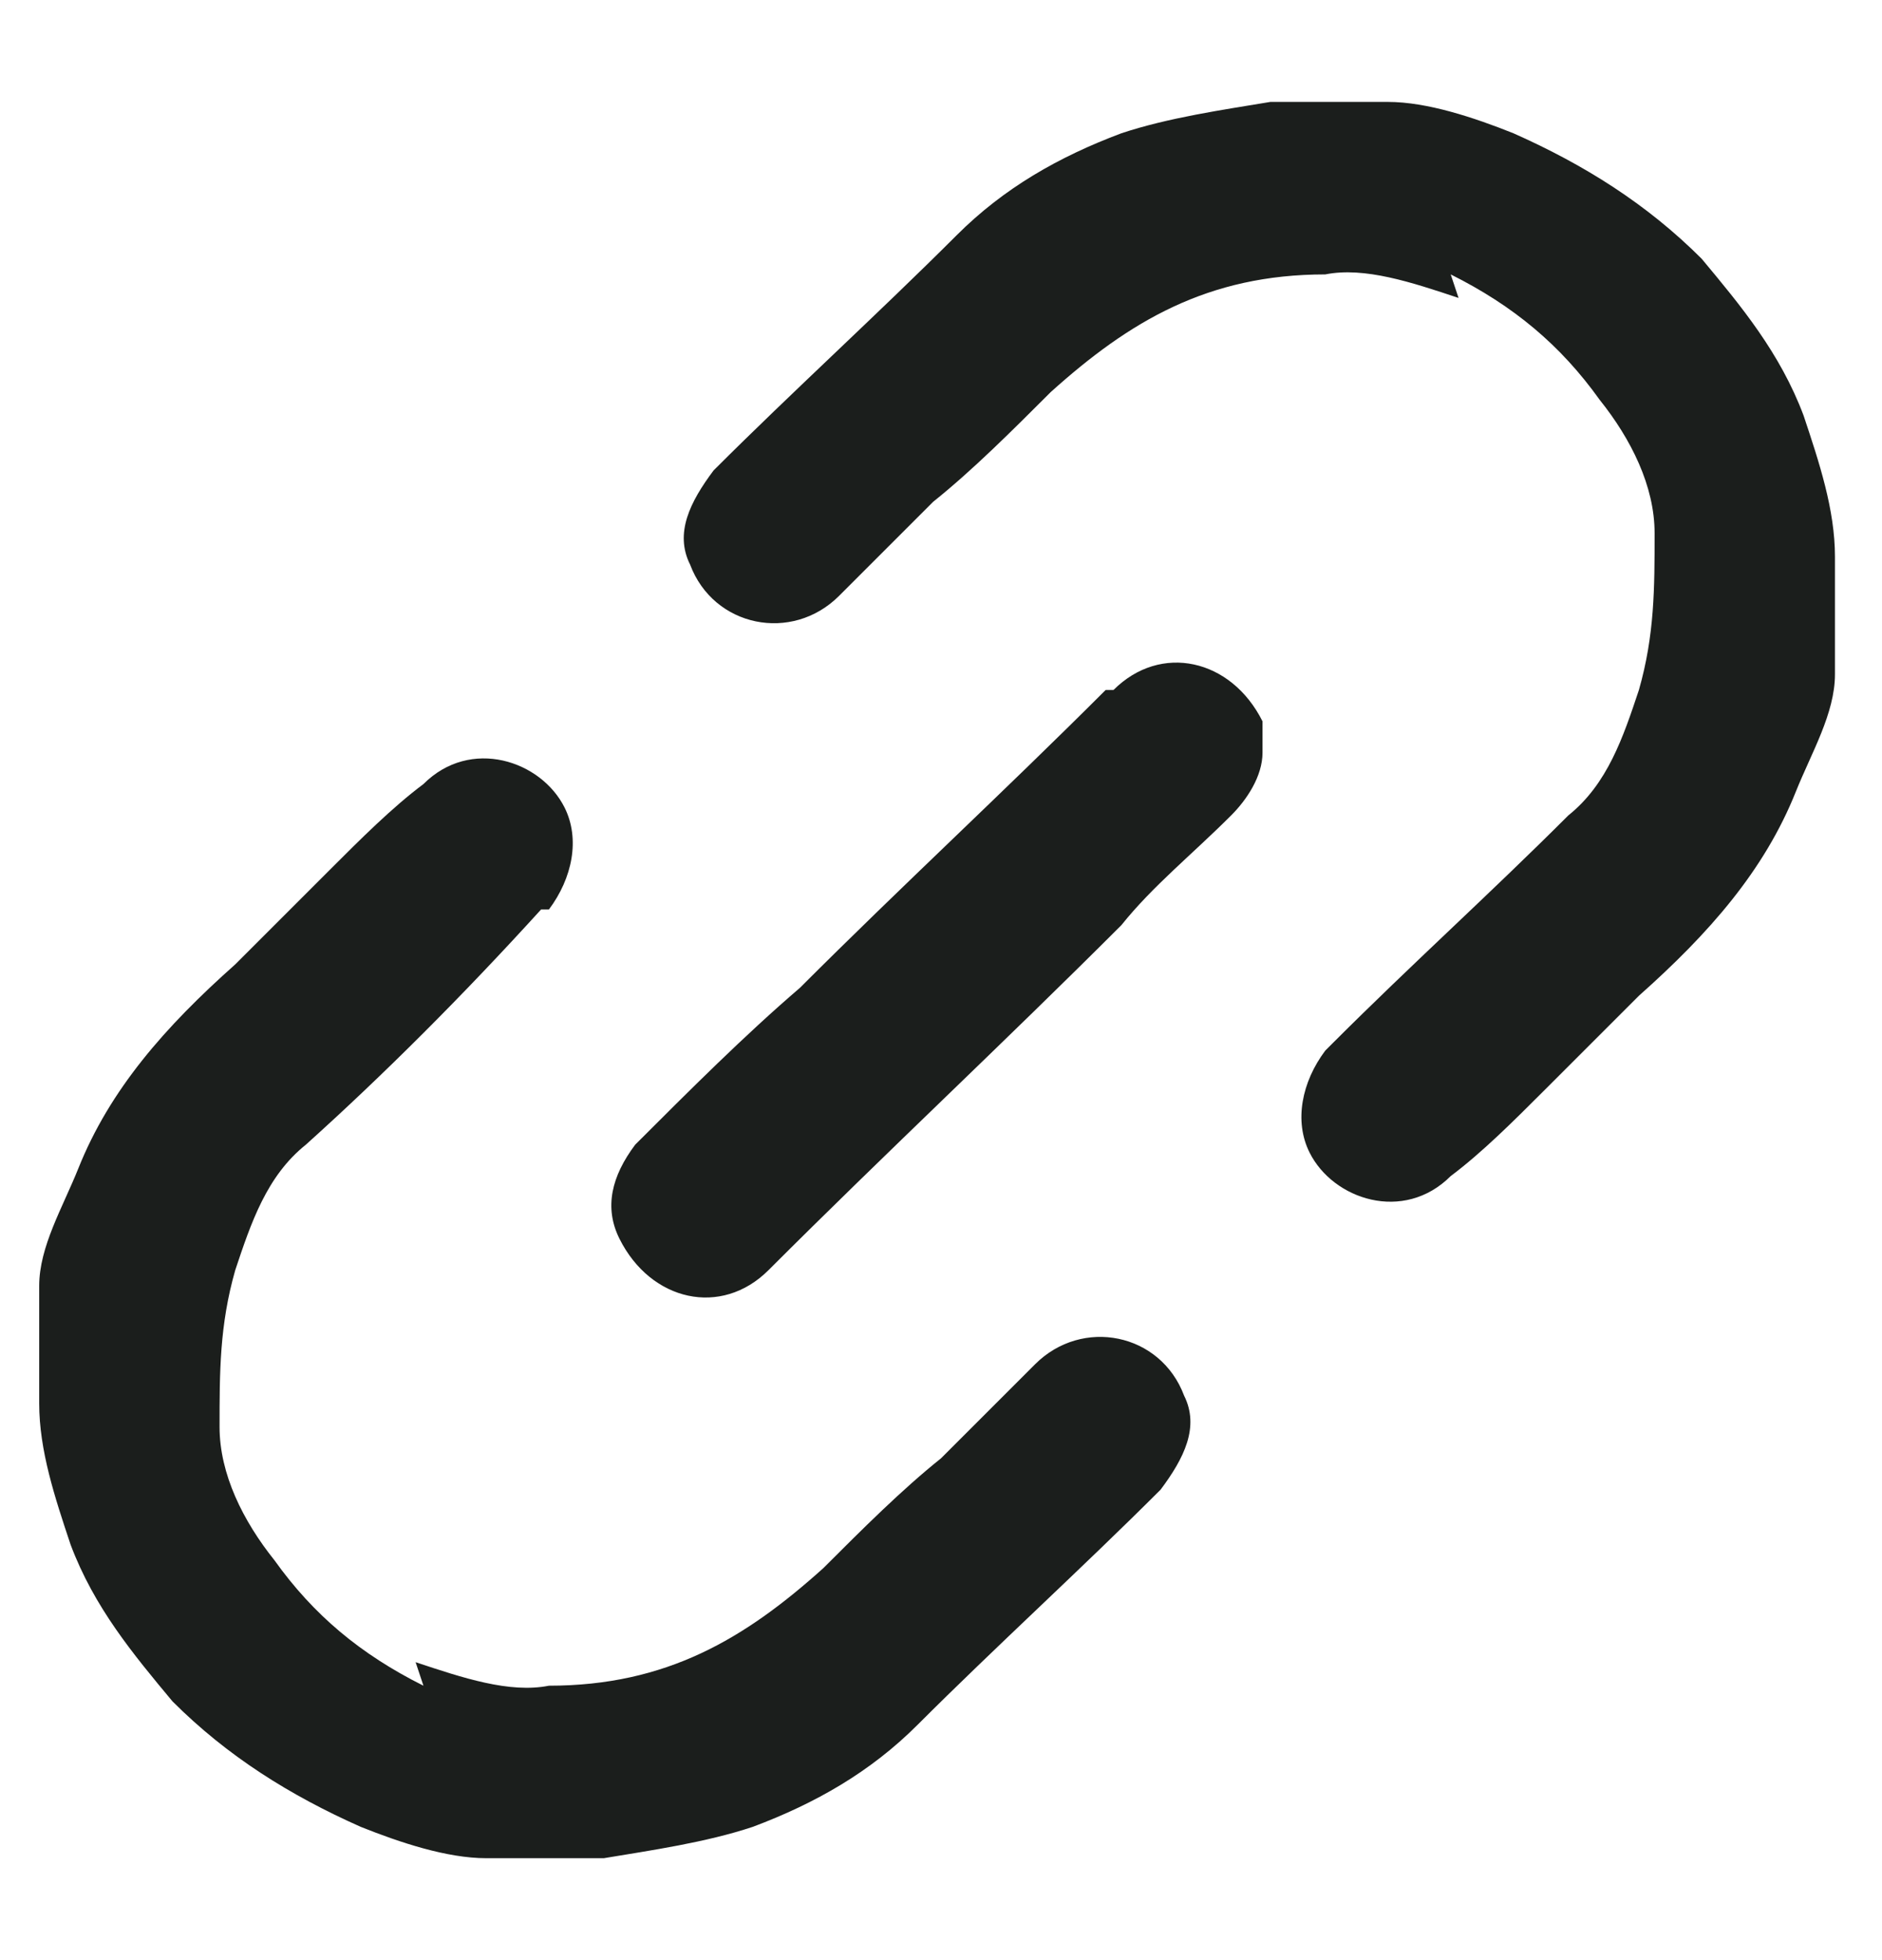
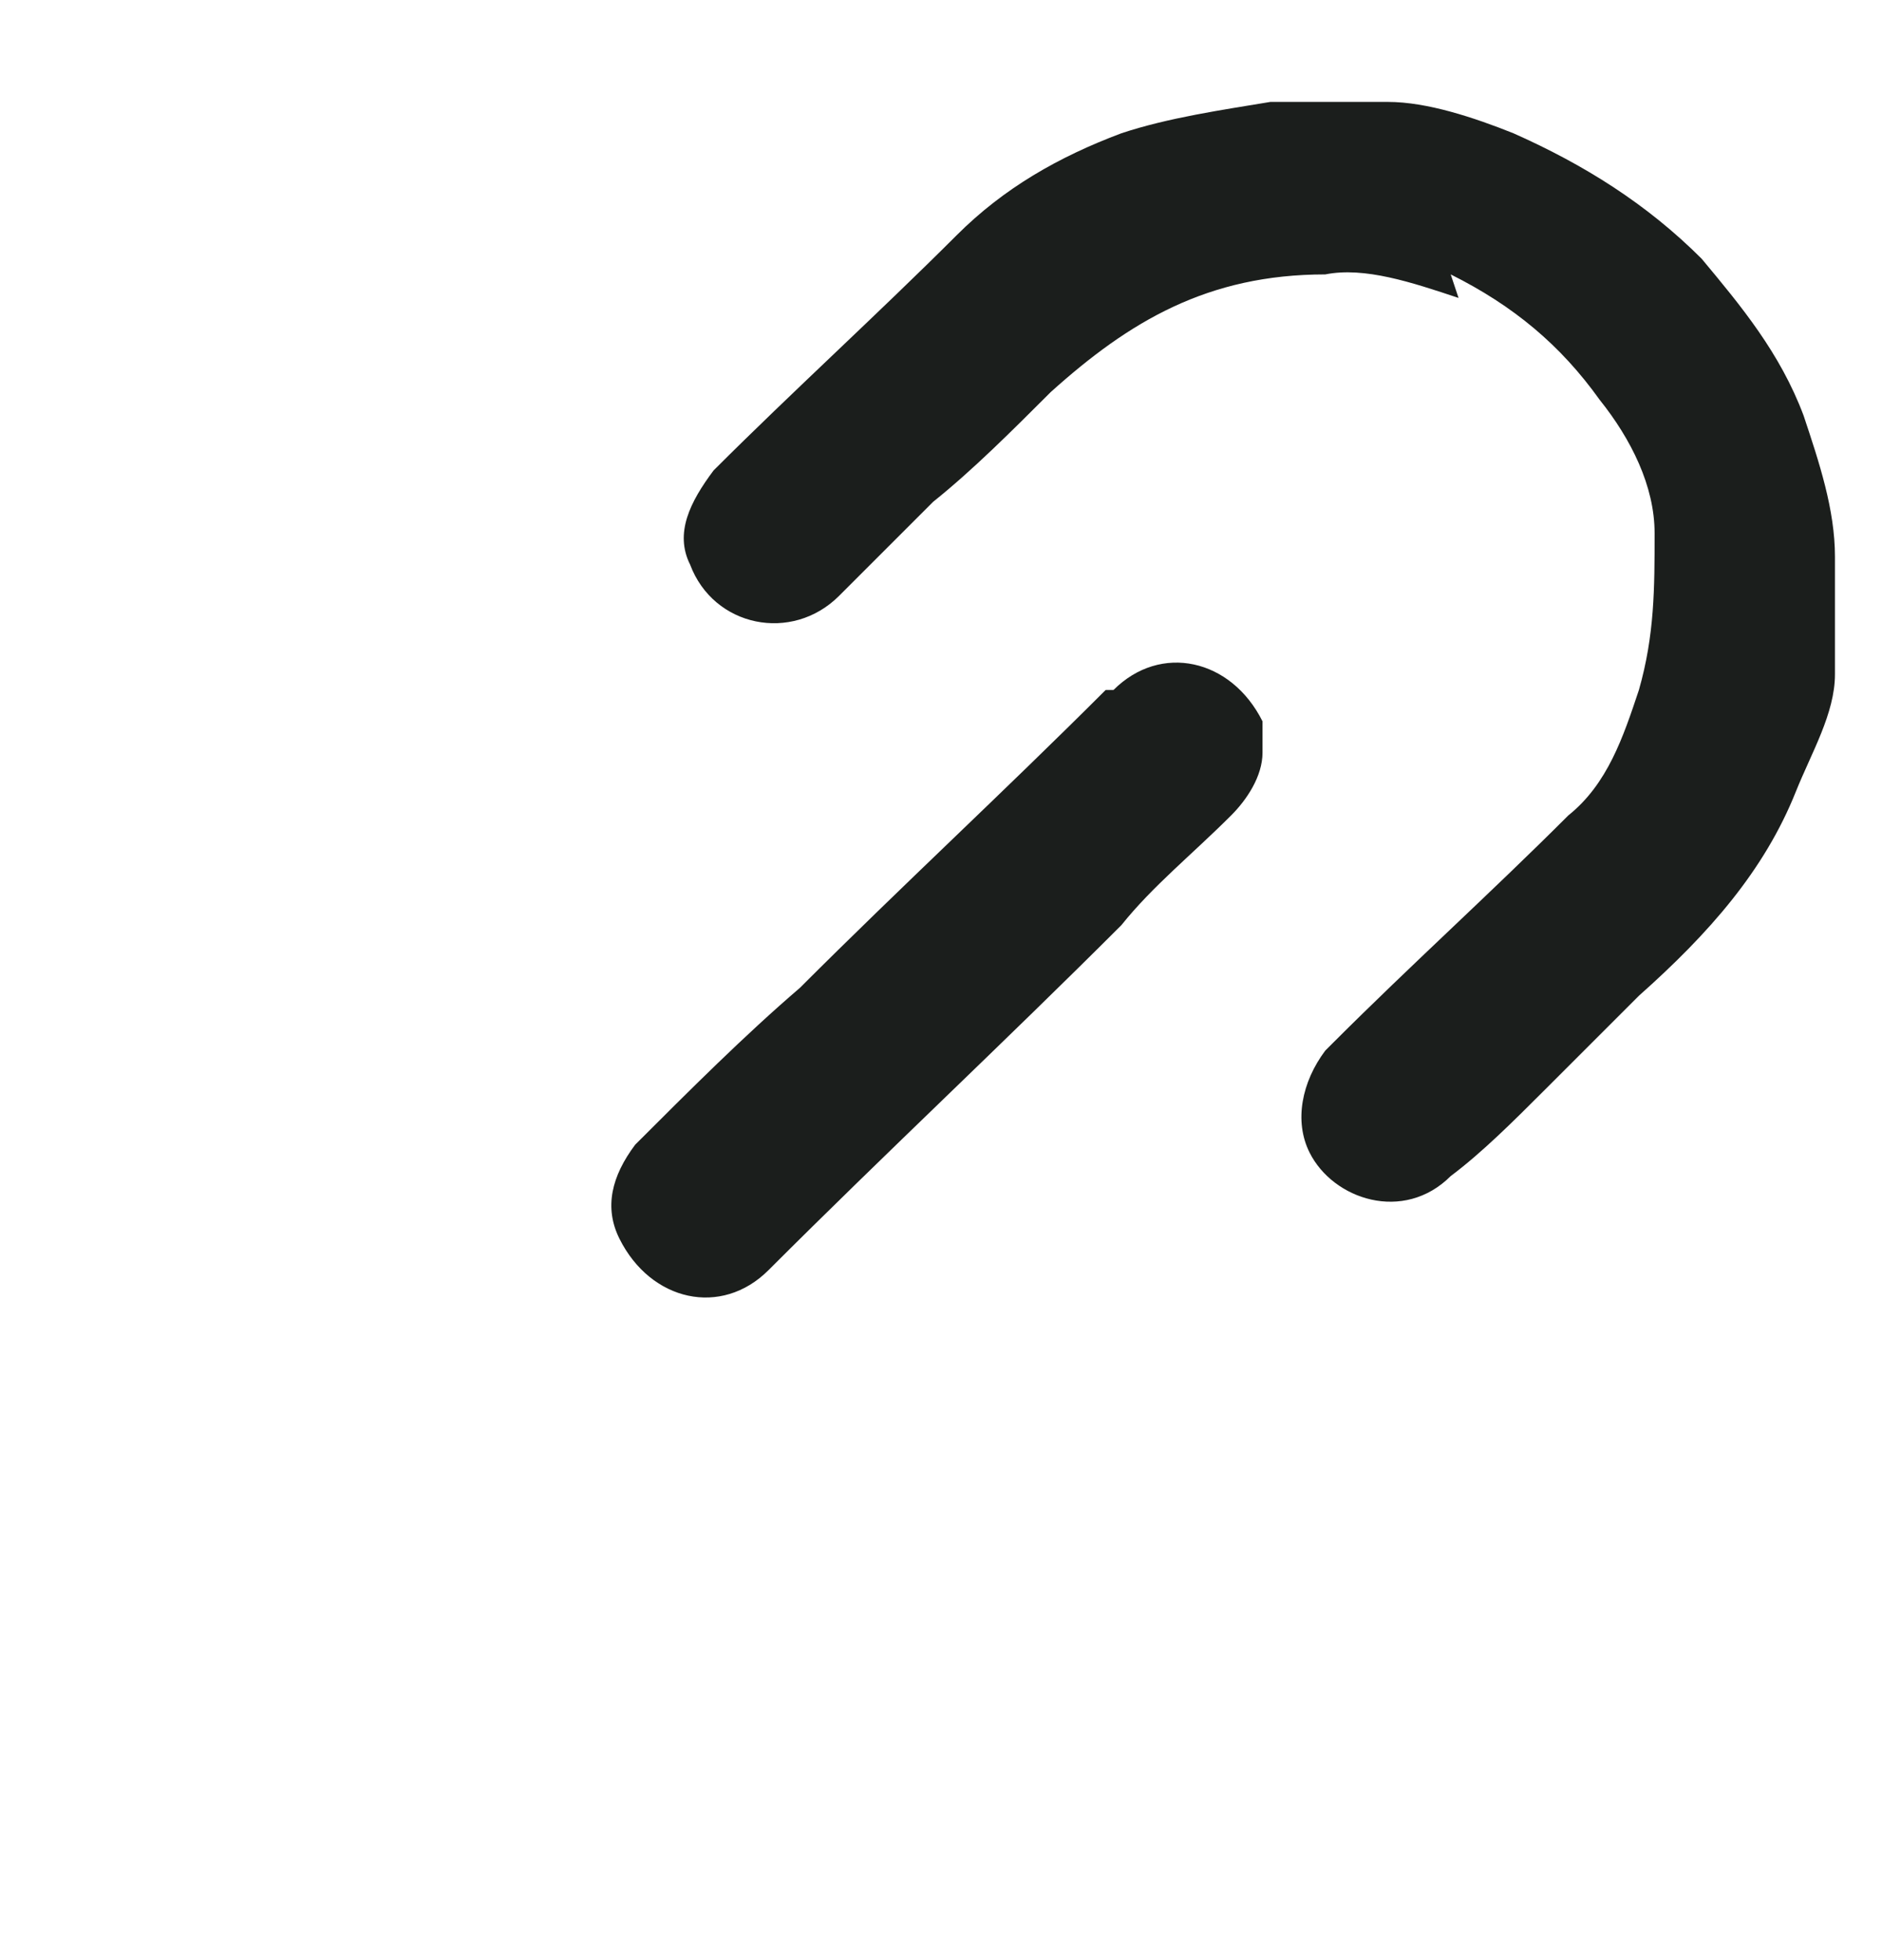
<svg xmlns="http://www.w3.org/2000/svg" id="Layer_1" version="1.1" viewBox="0 0 24 25">
  <defs>
    <style>
      .st0 {
        fill: #1b1e1c;
      }
    </style>
  </defs>
-   <path class="st0" d="M5.3,21.2c.6.2,1.2.4,1.7.3,1.5,0,2.5-.6,3.5-1.5.5-.5,1-1,1.5-1.4.4-.4.8-.8,1.2-1.2h0c.6-.6,1.6-.4,1.9.4.2.4,0,.8-.3,1.2-1,1-2.1,2-3.1,3h0c-.6.6-1.3,1-2.1,1.3-.6.2-1.3.3-1.9.4-.5,0-.9,0-1.4,0,0,0,0,0-.1,0-.5,0-1.1-.2-1.6-.4-.9-.4-1.7-.9-2.4-1.6-.5-.6-1-1.2-1.3-2h0c-.2-.6-.4-1.2-.4-1.8h0c0-.5,0-1,0-1.5h0c0-.5.3-1,.5-1.5h0c.4-1,1.1-1.8,2-2.6h0c.4-.4.8-.8,1.2-1.2,0,0,0,0,0,0,.4-.4.8-.8,1.2-1.1h0c.6-.6,1.5-.3,1.8.3.2.4.1.9-.2,1.3h-.1c-1,1.1-2,2.1-3,3-.5.4-.7,1-.9,1.6h0c-.2.7-.2,1.3-.2,2h0c0,.6.3,1.2.7,1.7h0c.5.7,1.1,1.2,1.9,1.6Z" />
  <path class="st0" d="M14.2,8.8c.6-.6,1.5-.4,1.9.4v.2c0,0,0,0,0,0,0,0,0,.1,0,.2,0,.3-.2.6-.4.8-.5.5-1,.9-1.4,1.4-1.5,1.5-3,2.9-4.5,4.4h0c-.6.6-1.5.4-1.9-.4h0c-.2-.4-.1-.8.2-1.2h0c.7-.7,1.4-1.4,2.1-2,1.3-1.3,2.6-2.5,3.9-3.8Z" />
  <path class="st0" d="M18.6,3.8c-.6-.2-1.2-.4-1.7-.3-1.5,0-2.5.6-3.5,1.5-.5.5-1,1-1.5,1.4-.4.4-.8.8-1.2,1.2h0c-.6.6-1.6.4-1.9-.4-.2-.4,0-.8.3-1.2,1-1,2.1-2,3.1-3h0c.6-.6,1.3-1,2.1-1.3.6-.2,1.3-.3,1.9-.4.5,0,.9,0,1.4,0,0,0,0,0,.1,0,.5,0,1.1.2,1.6.4.9.4,1.7.9,2.4,1.6.5.6,1,1.2,1.3,2h0c.2.6.4,1.2.4,1.8h0c0,.5,0,1,0,1.5h0c0,.5-.3,1-.5,1.5h0c-.4,1-1.1,1.8-2,2.6h0c-.4.4-.8.8-1.2,1.2,0,0,0,0,0,0-.4.4-.8.8-1.2,1.1h0c-.6.6-1.5.3-1.8-.3-.2-.4-.1-.9.2-1.3h0s.1-.1.1-.1c1-1,2-1.9,3-2.9.5-.4.7-1,.9-1.6h0c.2-.7.2-1.3.2-2h0c0-.6-.3-1.2-.7-1.7h0c-.5-.7-1.1-1.2-1.9-1.6Z" />
</svg>